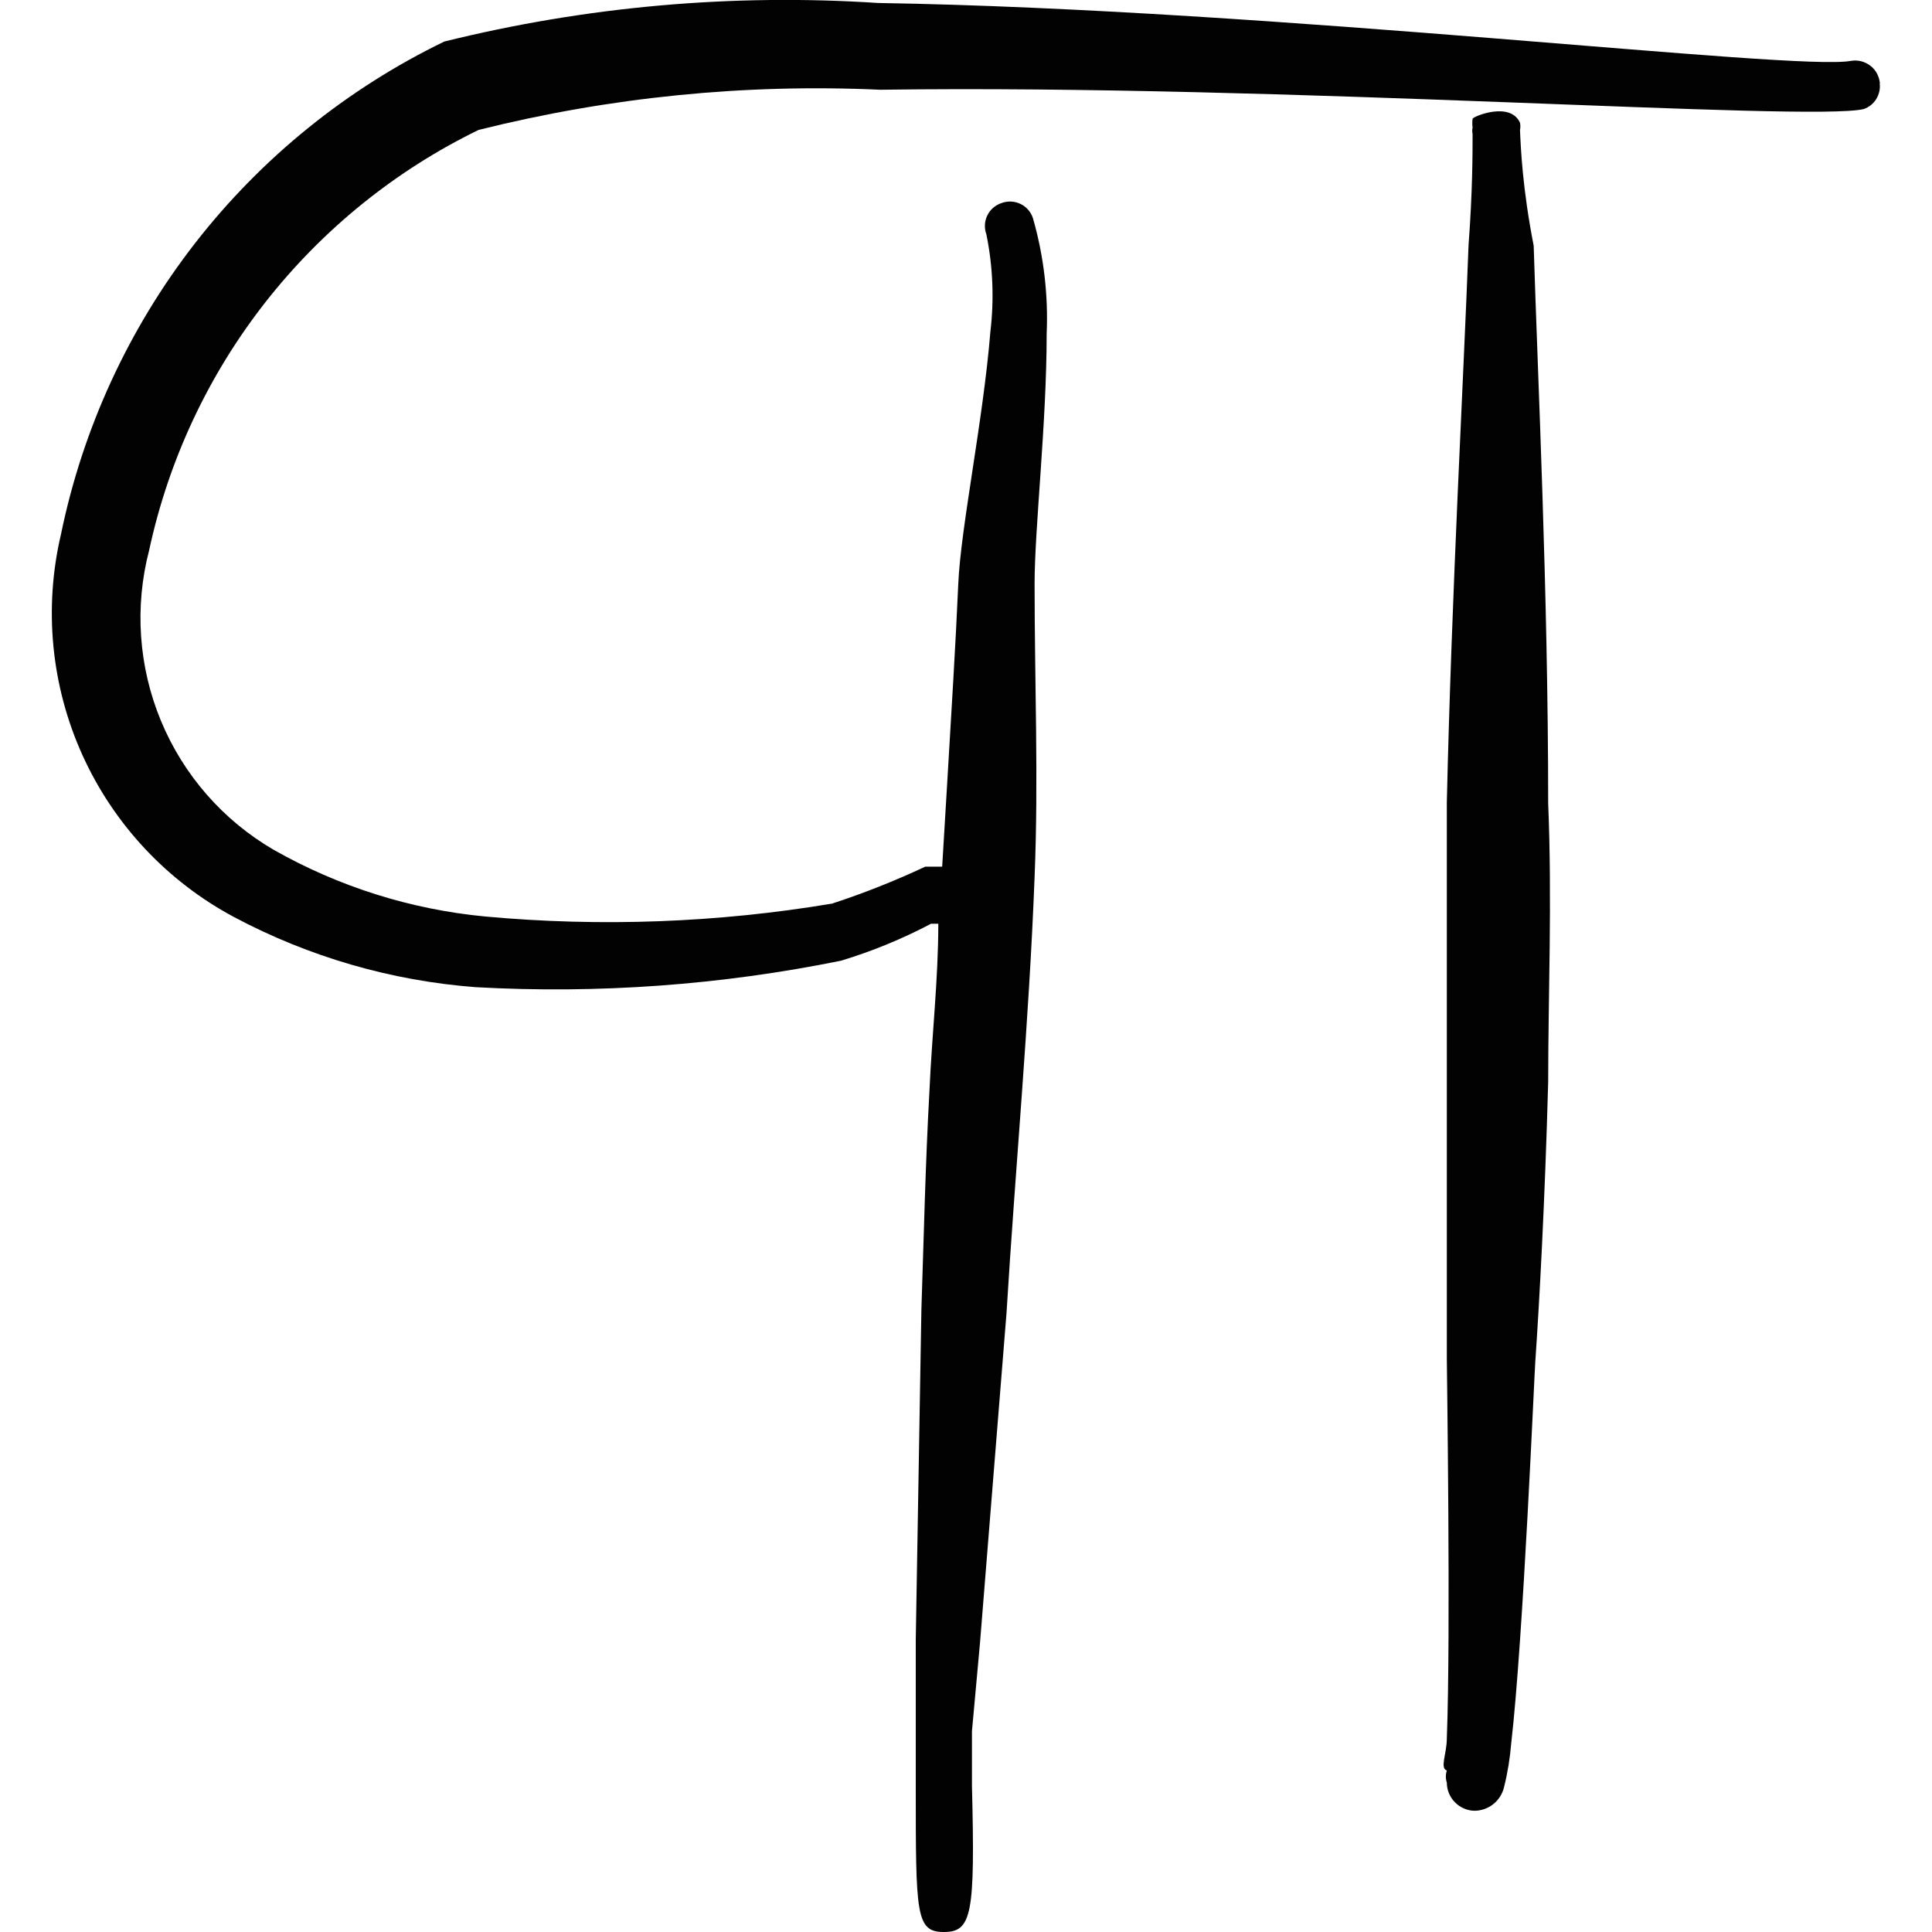
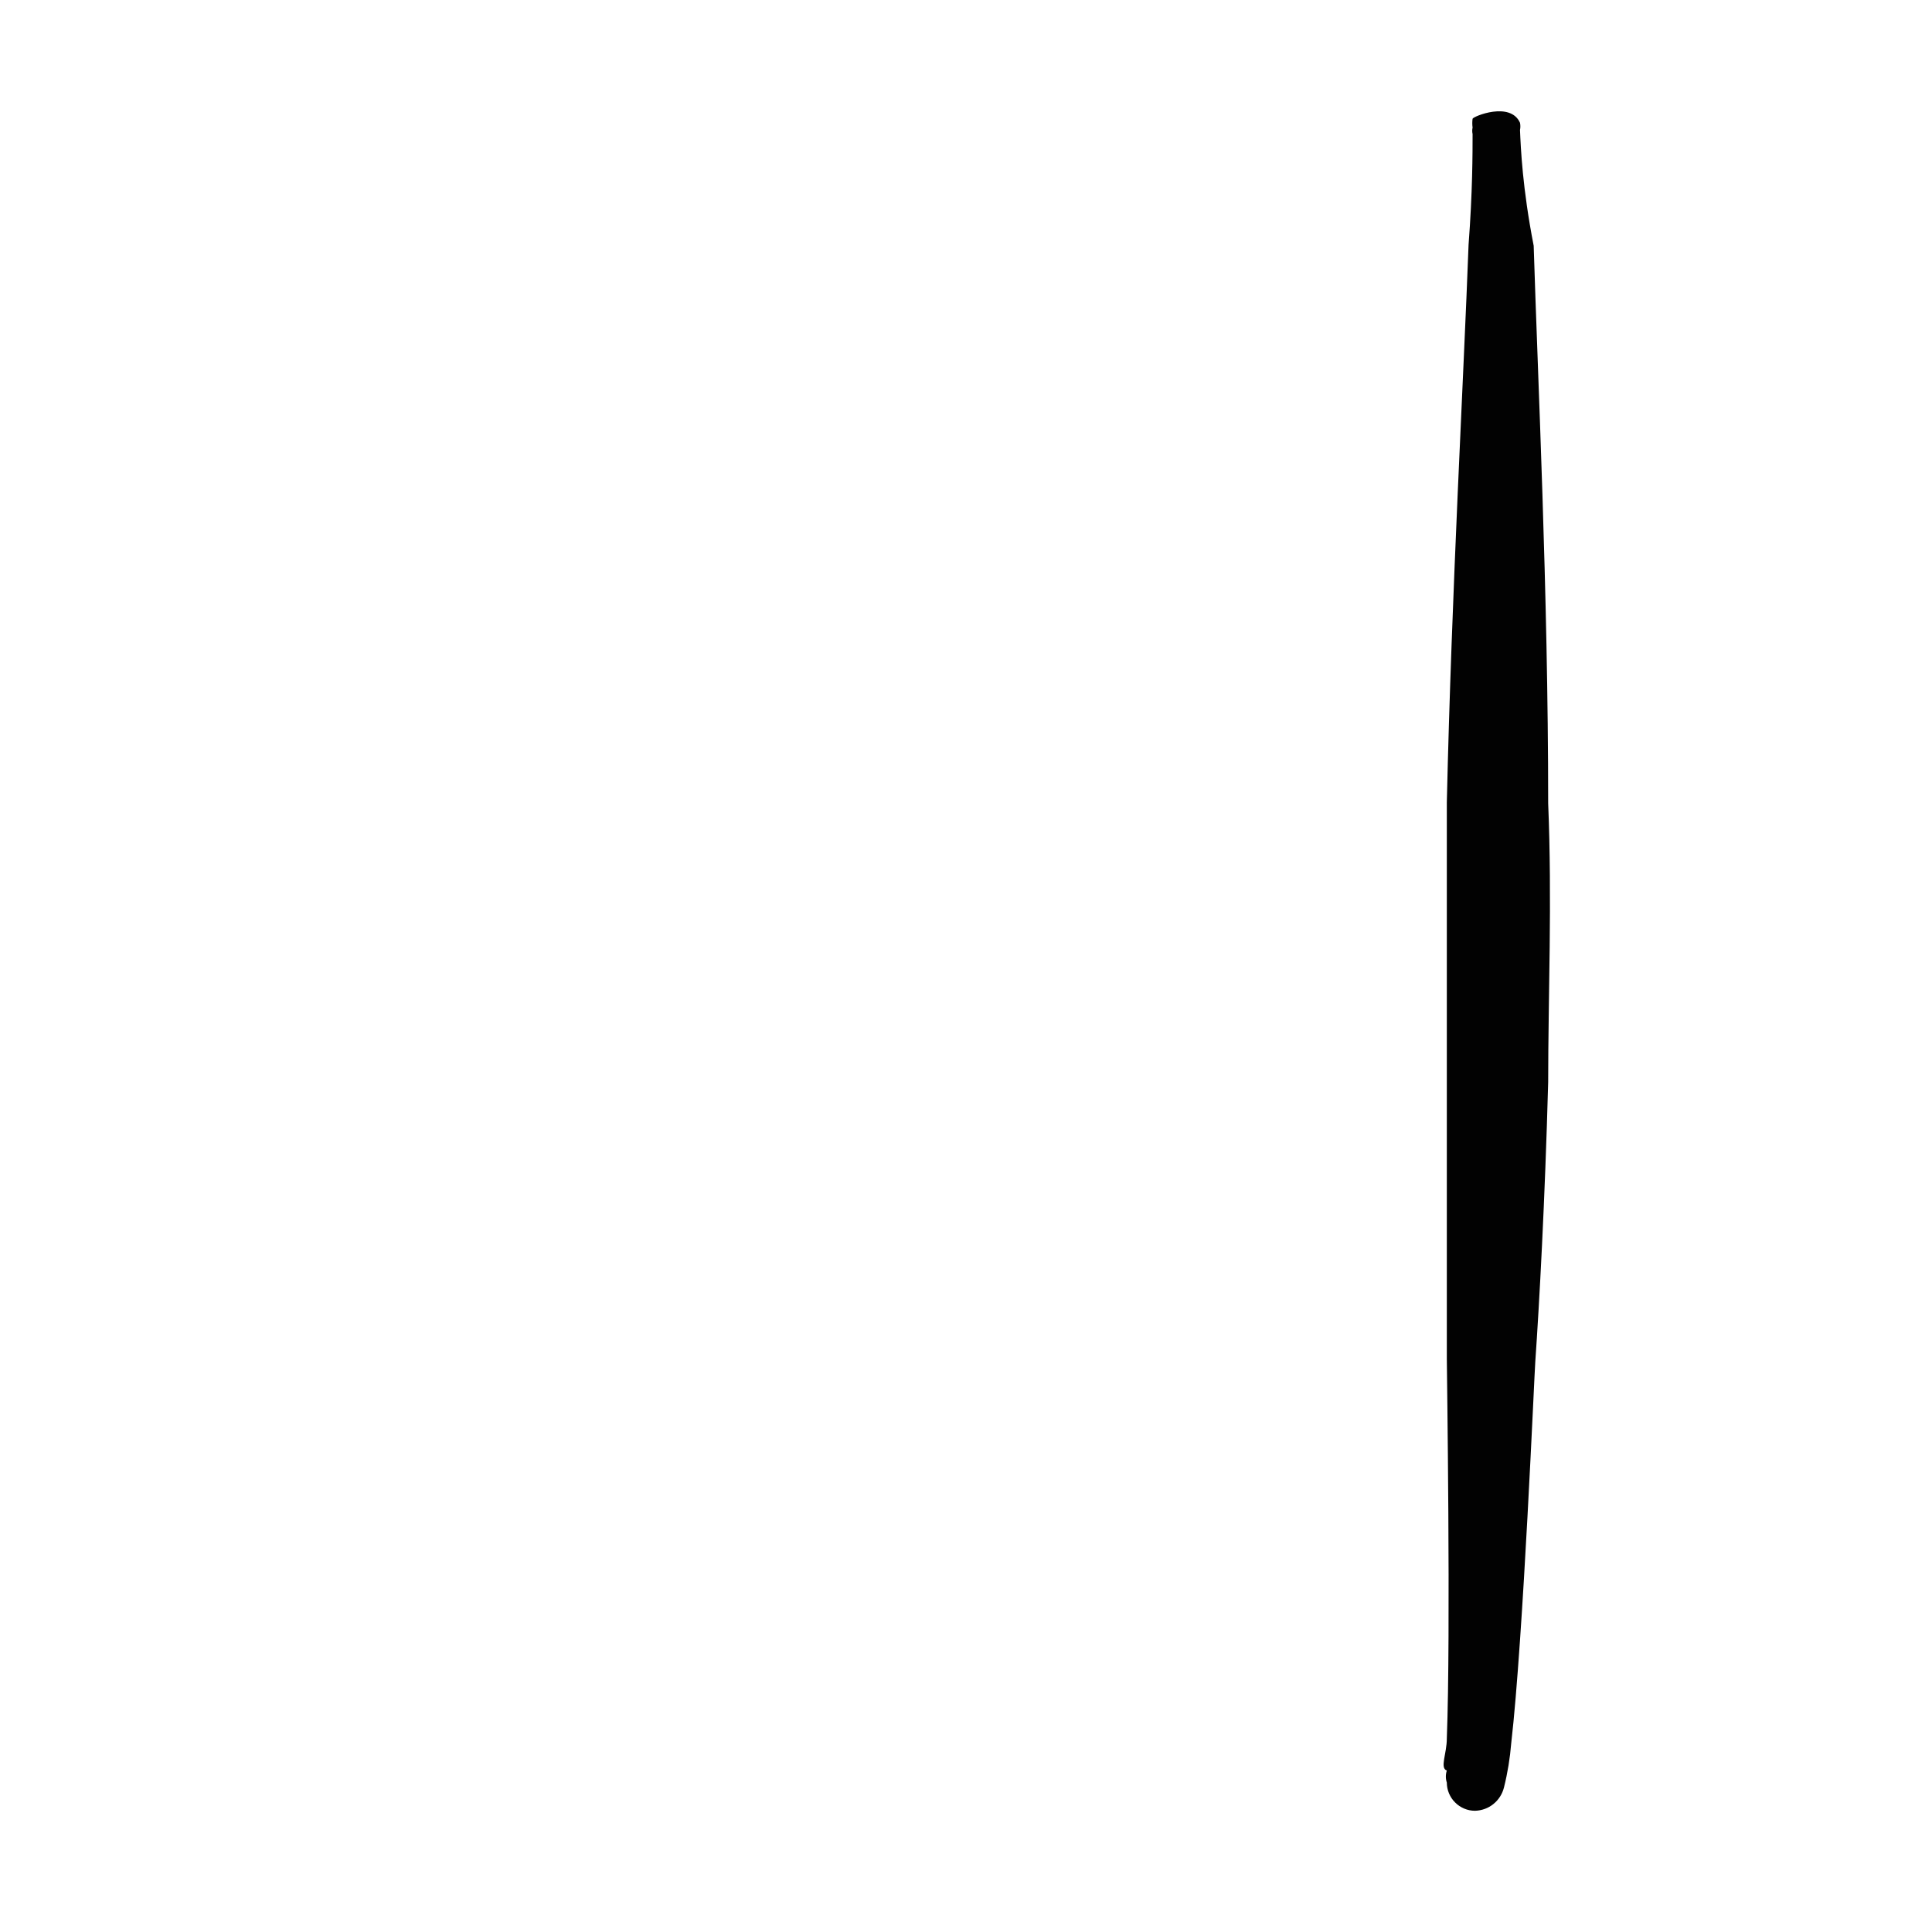
<svg xmlns="http://www.w3.org/2000/svg" fill="none" viewBox="0 0 24 24" id="Paragraphs-Symbol--Streamline-Freehand">
  <desc>
    Paragraphs Symbol Streamline Icon: https://streamlinehq.com
  </desc>
-   <path fill="#020202" fill-rule="evenodd" d="M23.353 1.036c-0.004 -0.043 -0.016 -0.084 -0.036 -0.122 -0.02 -0.038 -0.048 -0.071 -0.082 -0.097 -0.034 -0.026 -0.073 -0.045 -0.114 -0.056 -0.041 -0.01 -0.085 -0.012 -0.127 -0.005 -0.689 0.13 -7.136 -0.639 -12.086 -0.719 -1.81 -0.119 -3.628 0.043 -5.389 0.479C4.309 1.103 3.25 1.959 2.424 3.02 1.599 4.081 1.029 5.318 0.758 6.635c-0.217 0.92 -0.123 1.886 0.267 2.747 0.39 0.861 1.054 1.569 1.888 2.013 0.928 0.493 1.947 0.788 2.994 0.868 1.522 0.085 3.048 -0.026 4.541 -0.329 0.387 -0.117 0.761 -0.271 1.118 -0.459h0.09c0 0.689 -0.08 1.387 -0.11 2.076 -0.05 0.898 -0.07 1.806 -0.1 2.715l-0.07 4.102v1.816c0 1.597 0 1.816 0.349 1.816s0.389 -0.22 0.349 -1.816v-0.679l0.1 -1.098 0.329 -4.092c0.11 -1.806 0.28 -3.613 0.349 -5.419 0.05 -1.218 0 -2.425 0 -3.643 0 -0.689 0.15 -1.996 0.15 -3.104 0.021 -0.485 -0.036 -0.97 -0.17 -1.437 -0.012 -0.039 -0.032 -0.074 -0.059 -0.105 -0.026 -0.031 -0.059 -0.056 -0.095 -0.073 -0.036 -0.018 -0.076 -0.028 -0.116 -0.03 -0.04 -0.002 -0.081 0.004 -0.119 0.018 -0.038 0.012 -0.074 0.032 -0.105 0.059 -0.031 0.026 -0.056 0.059 -0.073 0.095 -0.018 0.036 -0.028 0.076 -0.03 0.116 -0.002 0.04 0.004 0.081 0.018 0.119 0.081 0.397 0.098 0.805 0.05 1.208 -0.09 1.108 -0.369 2.435 -0.399 3.134 -0.03 0.699 -0.09 1.677 -0.14 2.515l-0.06 0.998h-0.21c-0.376 0.176 -0.763 0.33 -1.158 0.459 -1.424 0.238 -2.873 0.292 -4.311 0.16 -0.923 -0.088 -1.818 -0.37 -2.625 -0.828 -0.629 -0.366 -1.121 -0.929 -1.4 -1.601 -0.279 -0.672 -0.331 -1.417 -0.147 -2.122 0.242 -1.123 0.736 -2.177 1.445 -3.081 0.709 -0.904 1.614 -1.636 2.647 -2.139 1.63 -0.408 3.311 -0.576 4.99 -0.499 4.99 -0.07 11.537 0.399 12.216 0.24 0.065 -0.022 0.12 -0.066 0.156 -0.124 0.036 -0.058 0.052 -0.127 0.043 -0.195Z" clip-rule="evenodd" stroke-width="1" />
-   <path fill="#020202" fill-rule="evenodd" d="M18.882 1.615c0.006 -0.03 0.006 -0.06 0 -0.09 -0.12 -0.269 -0.579 -0.08 -0.589 -0.05 -0.005 0.036 -0.005 0.073 0 0.11 -0.006 0.026 -0.006 0.054 0 0.08 0 0.23 0 0.719 -0.05 1.377 -0.06 1.627 -0.21 4.301 -0.27 6.926v6.906c0 0.11 0.05 3.423 0 4.721 0 0.19 -0.09 0.369 0 0.399 -0.016 0.049 -0.016 0.101 0 0.15 0 0.046 0.009 0.091 0.027 0.134 0.018 0.042 0.043 0.081 0.076 0.113 0.032 0.033 0.071 0.058 0.113 0.076 0.042 0.018 0.088 0.027 0.134 0.027 0.083 -0.002 0.164 -0.031 0.229 -0.084 0.065 -0.052 0.111 -0.125 0.131 -0.206 0.045 -0.18 0.075 -0.364 0.09 -0.549 0.15 -1.297 0.289 -4.631 0.299 -4.74 0.05 -0.719 0.12 -1.996 0.16 -3.473 0 -1.068 0.05 -2.256 0 -3.463 0 -2.625 -0.13 -5.299 -0.18 -6.926 -0.14 -0.719 -0.16 -1.208 -0.17 -1.437Z" clip-rule="evenodd" stroke-width="1" />
+   <path fill="#020202" fill-rule="evenodd" d="M18.882 1.615c0.006 -0.03 0.006 -0.06 0 -0.09 -0.12 -0.269 -0.579 -0.08 -0.589 -0.05 -0.005 0.036 -0.005 0.073 0 0.11 -0.006 0.026 -0.006 0.054 0 0.08 0 0.23 0 0.719 -0.05 1.377 -0.06 1.627 -0.21 4.301 -0.27 6.926v6.906c0 0.11 0.05 3.423 0 4.721 0 0.19 -0.09 0.369 0 0.399 -0.016 0.049 -0.016 0.101 0 0.15 0 0.046 0.009 0.091 0.027 0.134 0.018 0.042 0.043 0.081 0.076 0.113 0.032 0.033 0.071 0.058 0.113 0.076 0.042 0.018 0.088 0.027 0.134 0.027 0.083 -0.002 0.164 -0.031 0.229 -0.084 0.065 -0.052 0.111 -0.125 0.131 -0.206 0.045 -0.18 0.075 -0.364 0.09 -0.549 0.15 -1.297 0.289 -4.631 0.299 -4.74 0.05 -0.719 0.12 -1.996 0.16 -3.473 0 -1.068 0.05 -2.256 0 -3.463 0 -2.625 -0.13 -5.299 -0.18 -6.926 -0.14 -0.719 -0.16 -1.208 -0.17 -1.437" clip-rule="evenodd" stroke-width="1" />
</svg>